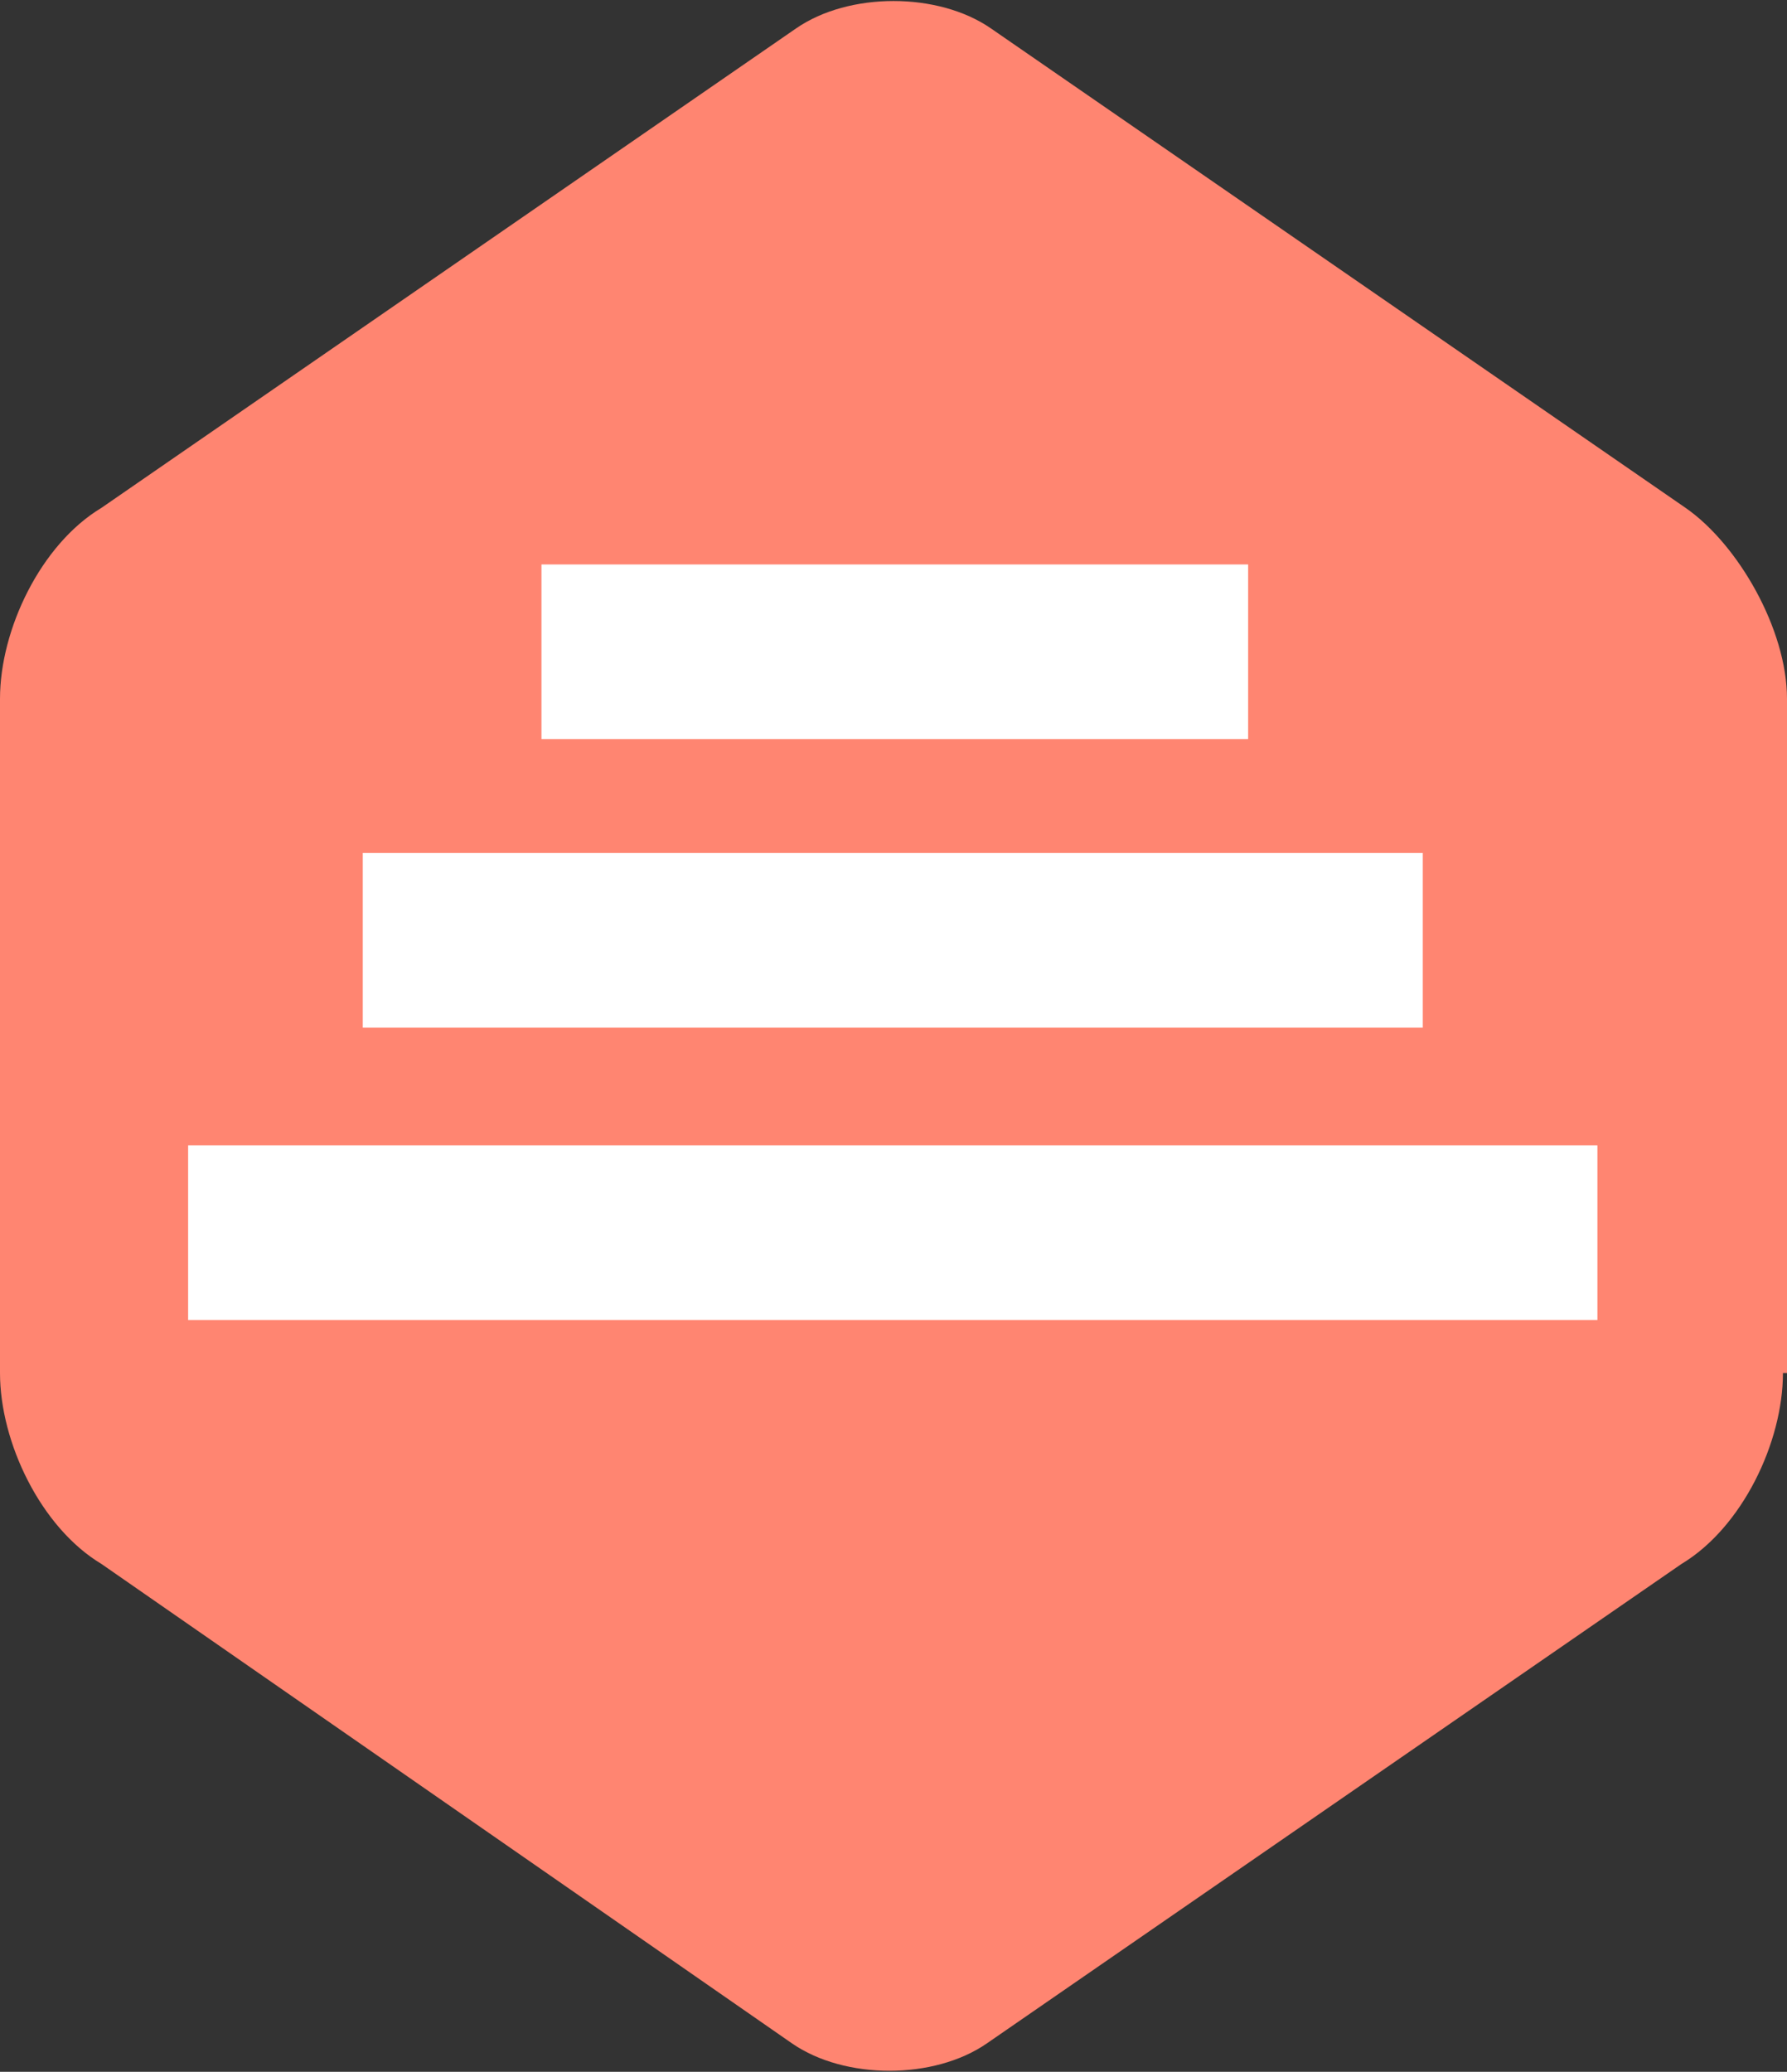
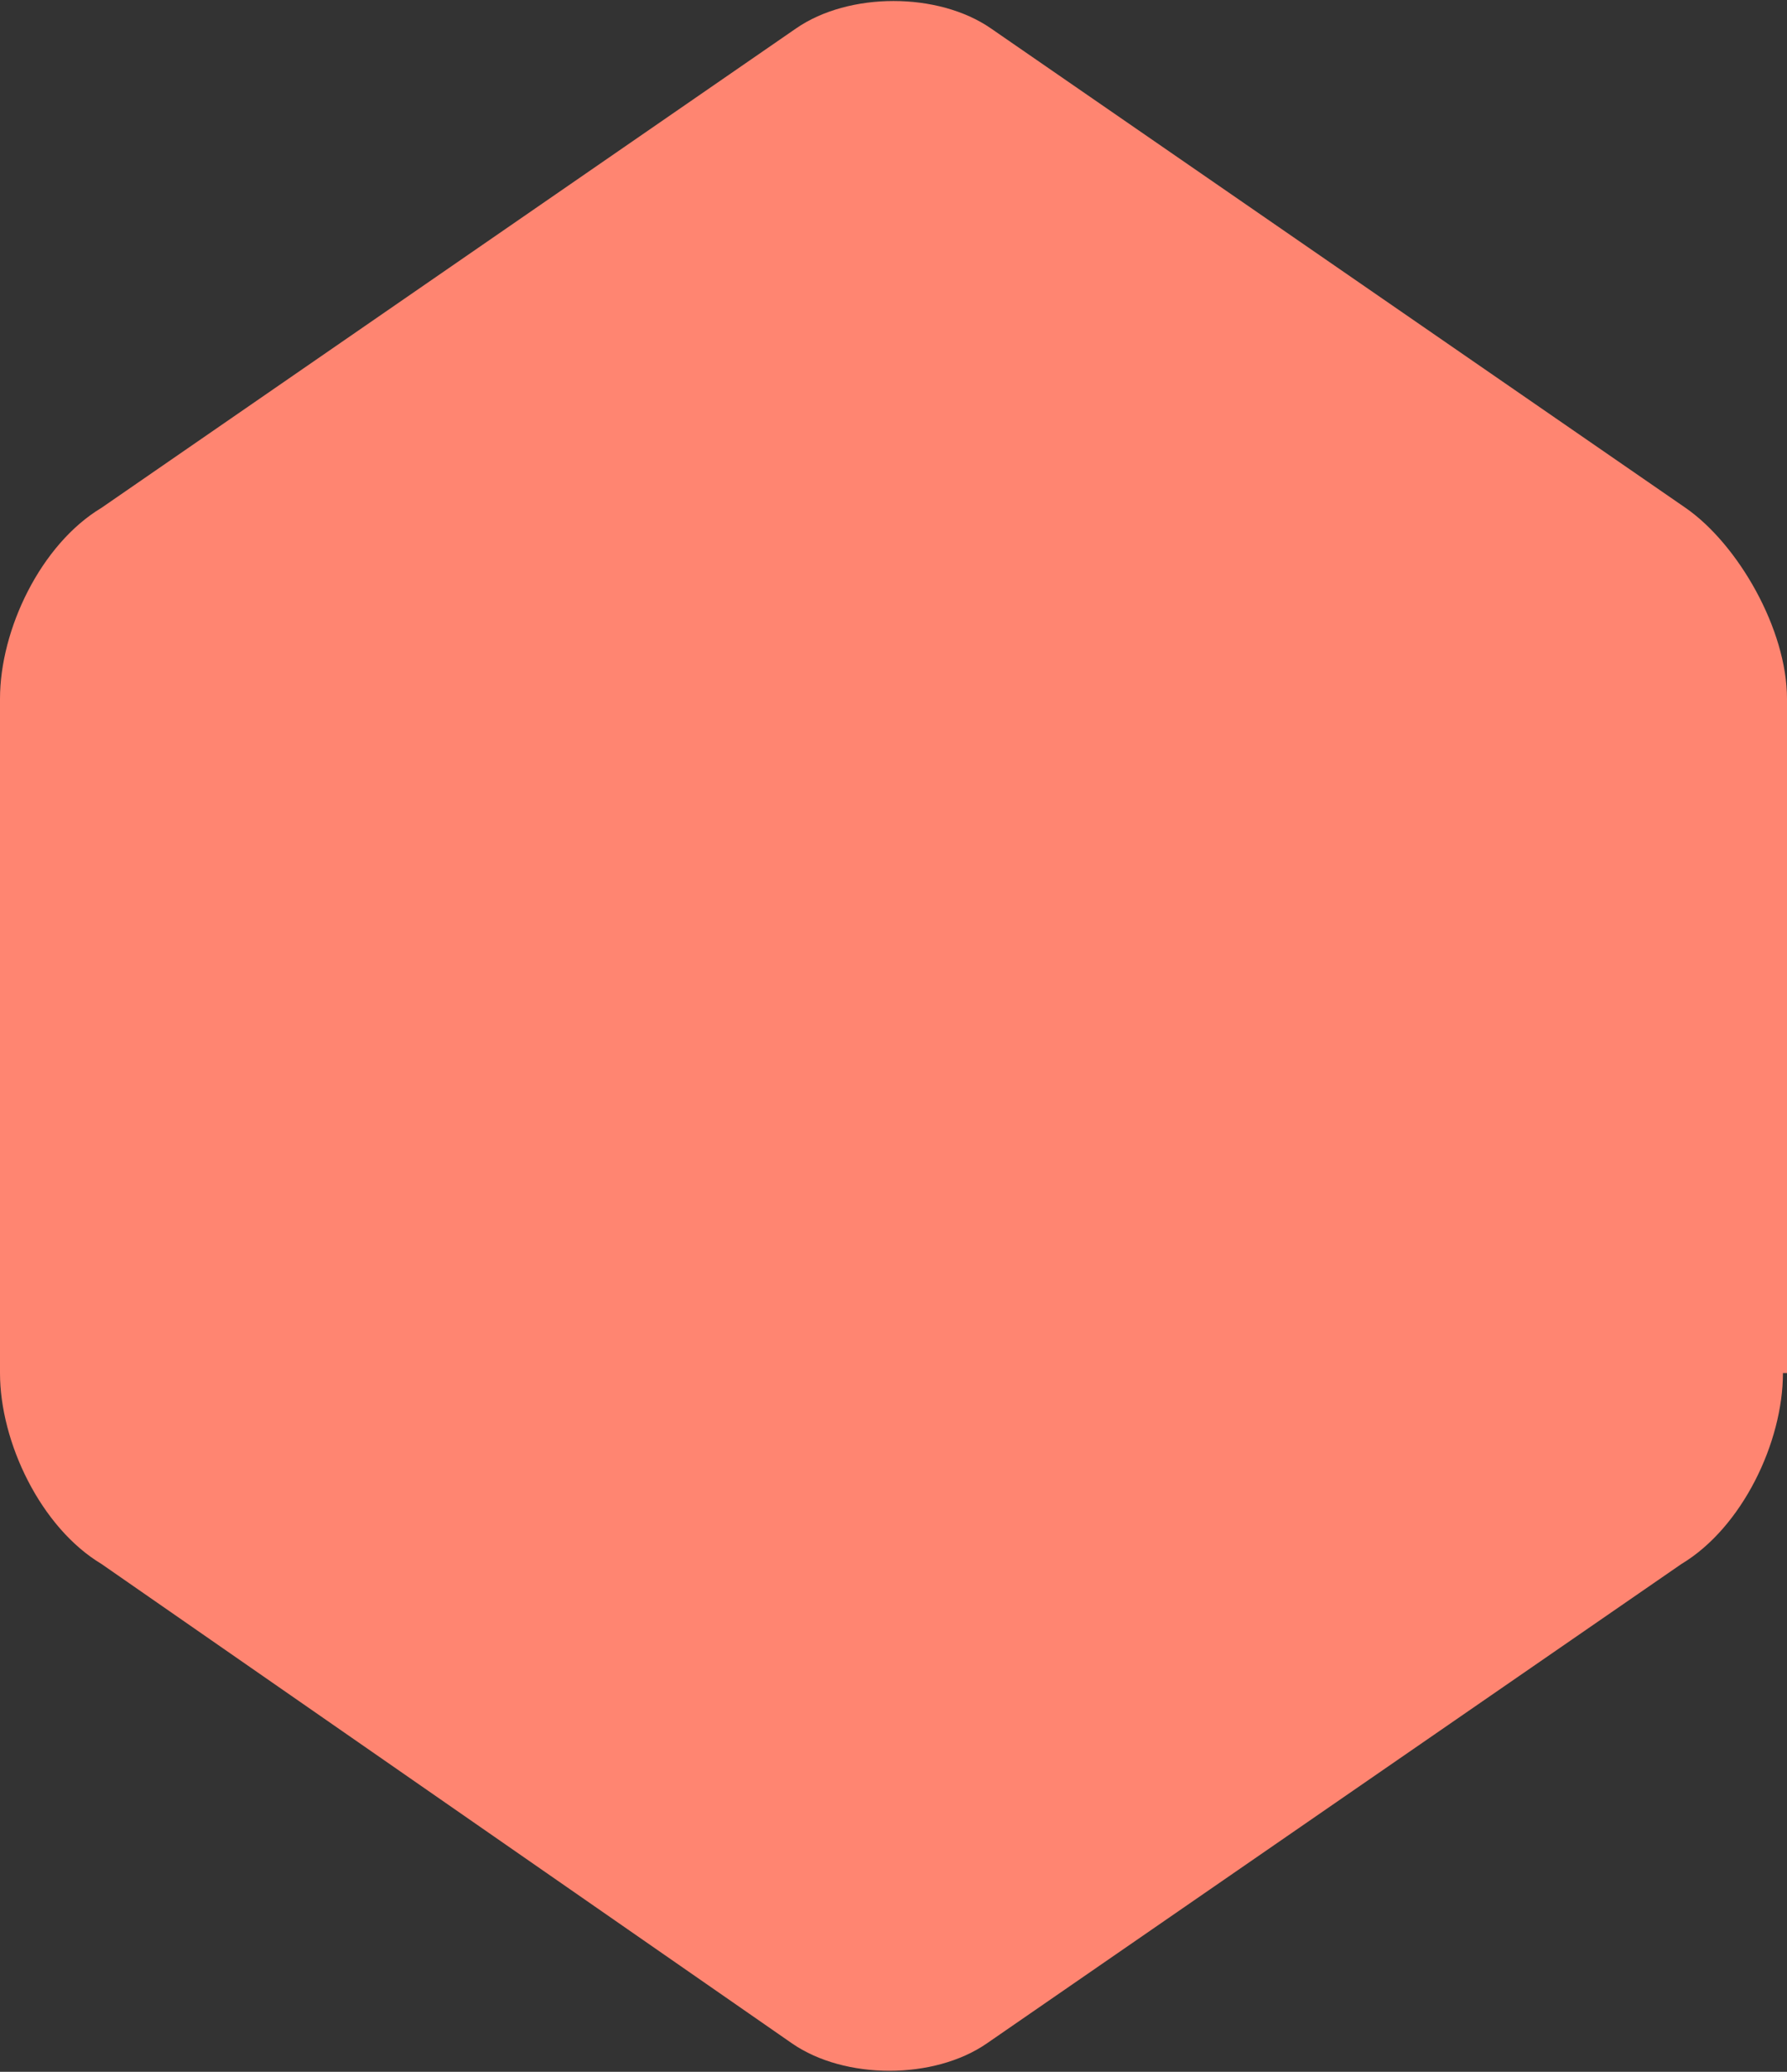
<svg xmlns="http://www.w3.org/2000/svg" version="1.1" id="Layer_1" x="0px" y="0px" width="44px" height="51px" viewBox="0 0 44 51" style="enable-background:new 0 0 44 51;" xml:space="preserve">
  <rect x="0" y="0" width="44" height="51" fill="#333333" stroke="none" />
  <style type="text/css">
	.st0{fill:#FF8571;}
	.st1{fill:#FFFFFF;}
</style>
  <g id="Page-1">
    <g id="Artboard-Copy-5" transform="translate(-678, -3665)">
      <g id="Group-14" transform="translate(605, 3665)">
        <g id="power_elite-copy-2" transform="translate(73, 0)">
          <path id="Shape" class="st0" d="M43.9,33.8c0,1.7-1,3.8-2.5,4.7L24.3,50.3c-1.3,0.9-3.5,0.9-4.8,0l-17-11.8      C1,37.6,0,35.5,0,33.8V17.2c0-1.7,1-3.8,2.5-4.7L19.6,0.7c1.3-0.9,3.5-0.9,4.8,0l17.1,11.8c1.3,0.9,2.5,3,2.5,4.7v16.6H43.9z" />
          <g id="Group" transform="translate(4.632, 13.895)">
-             <path id="Shape_1_" class="st1" d="M8.7,0h17.4v4.3H8.7V0z M4.3,7.1h26.1v4.3H4.3V7.1z M0,14.3h34.7v4.3H0V14.3z" />
-           </g>
+             </g>
        </g>
      </g>
    </g>
  </g>
</svg>